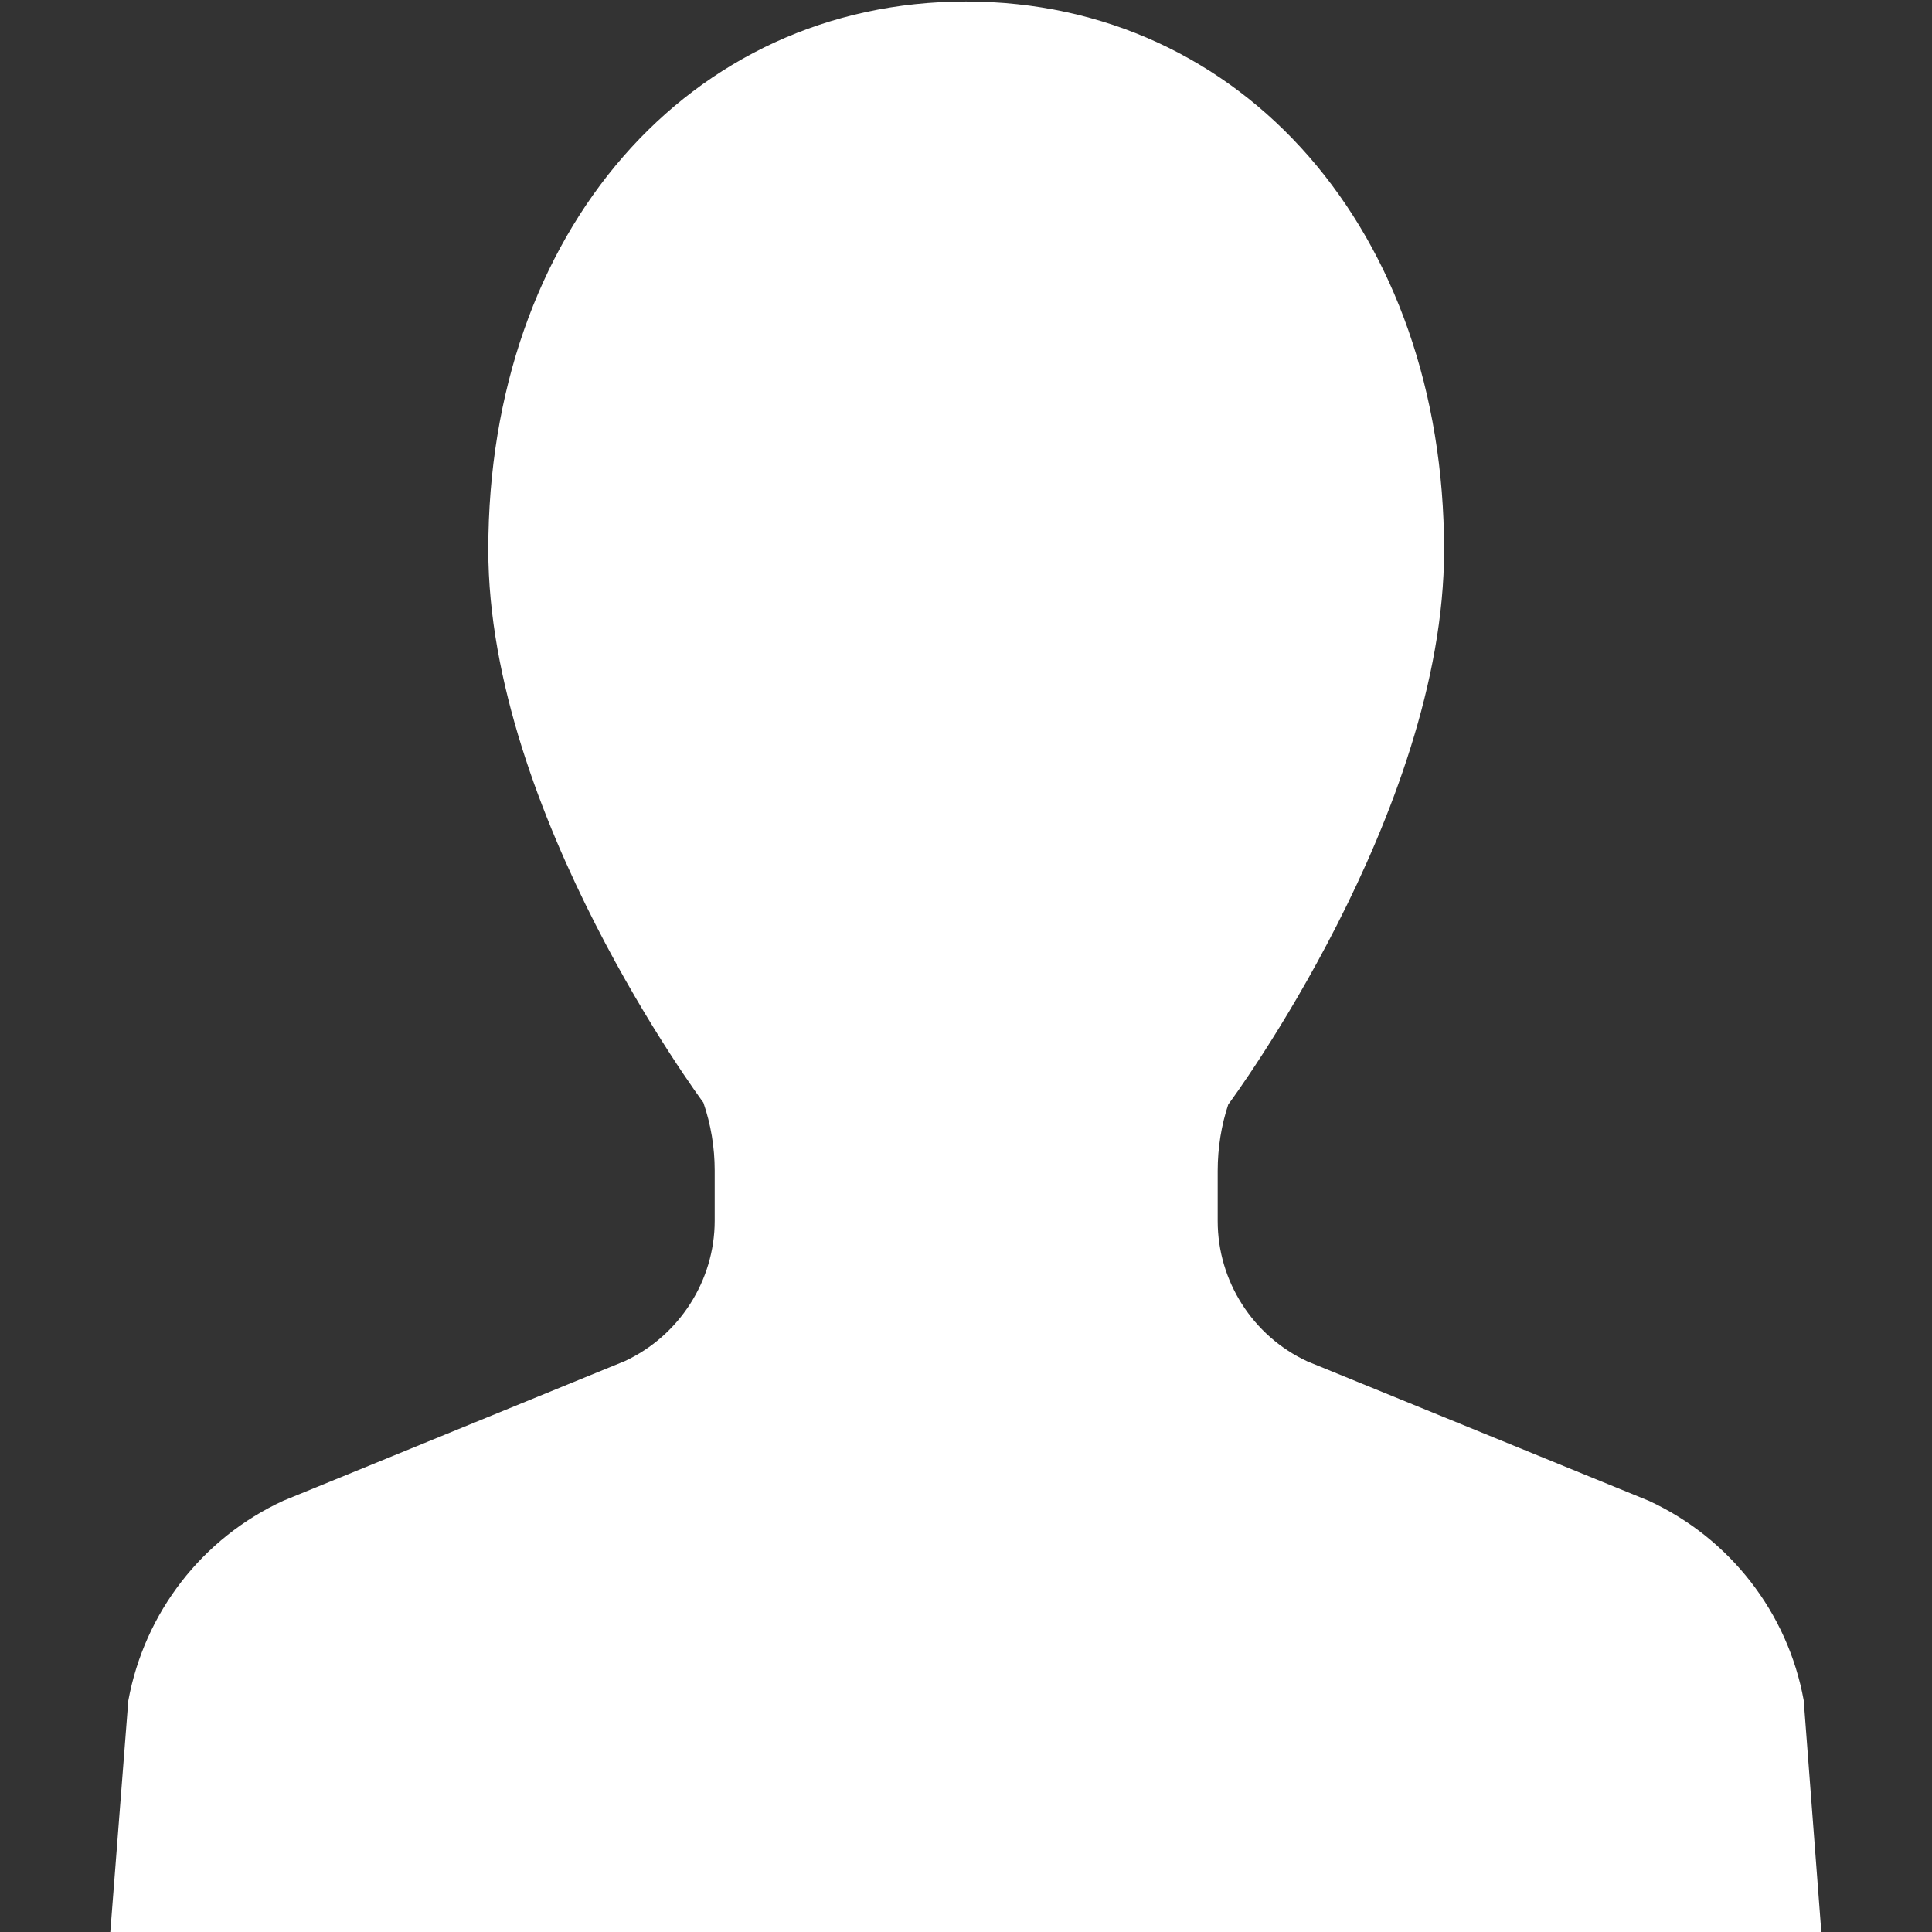
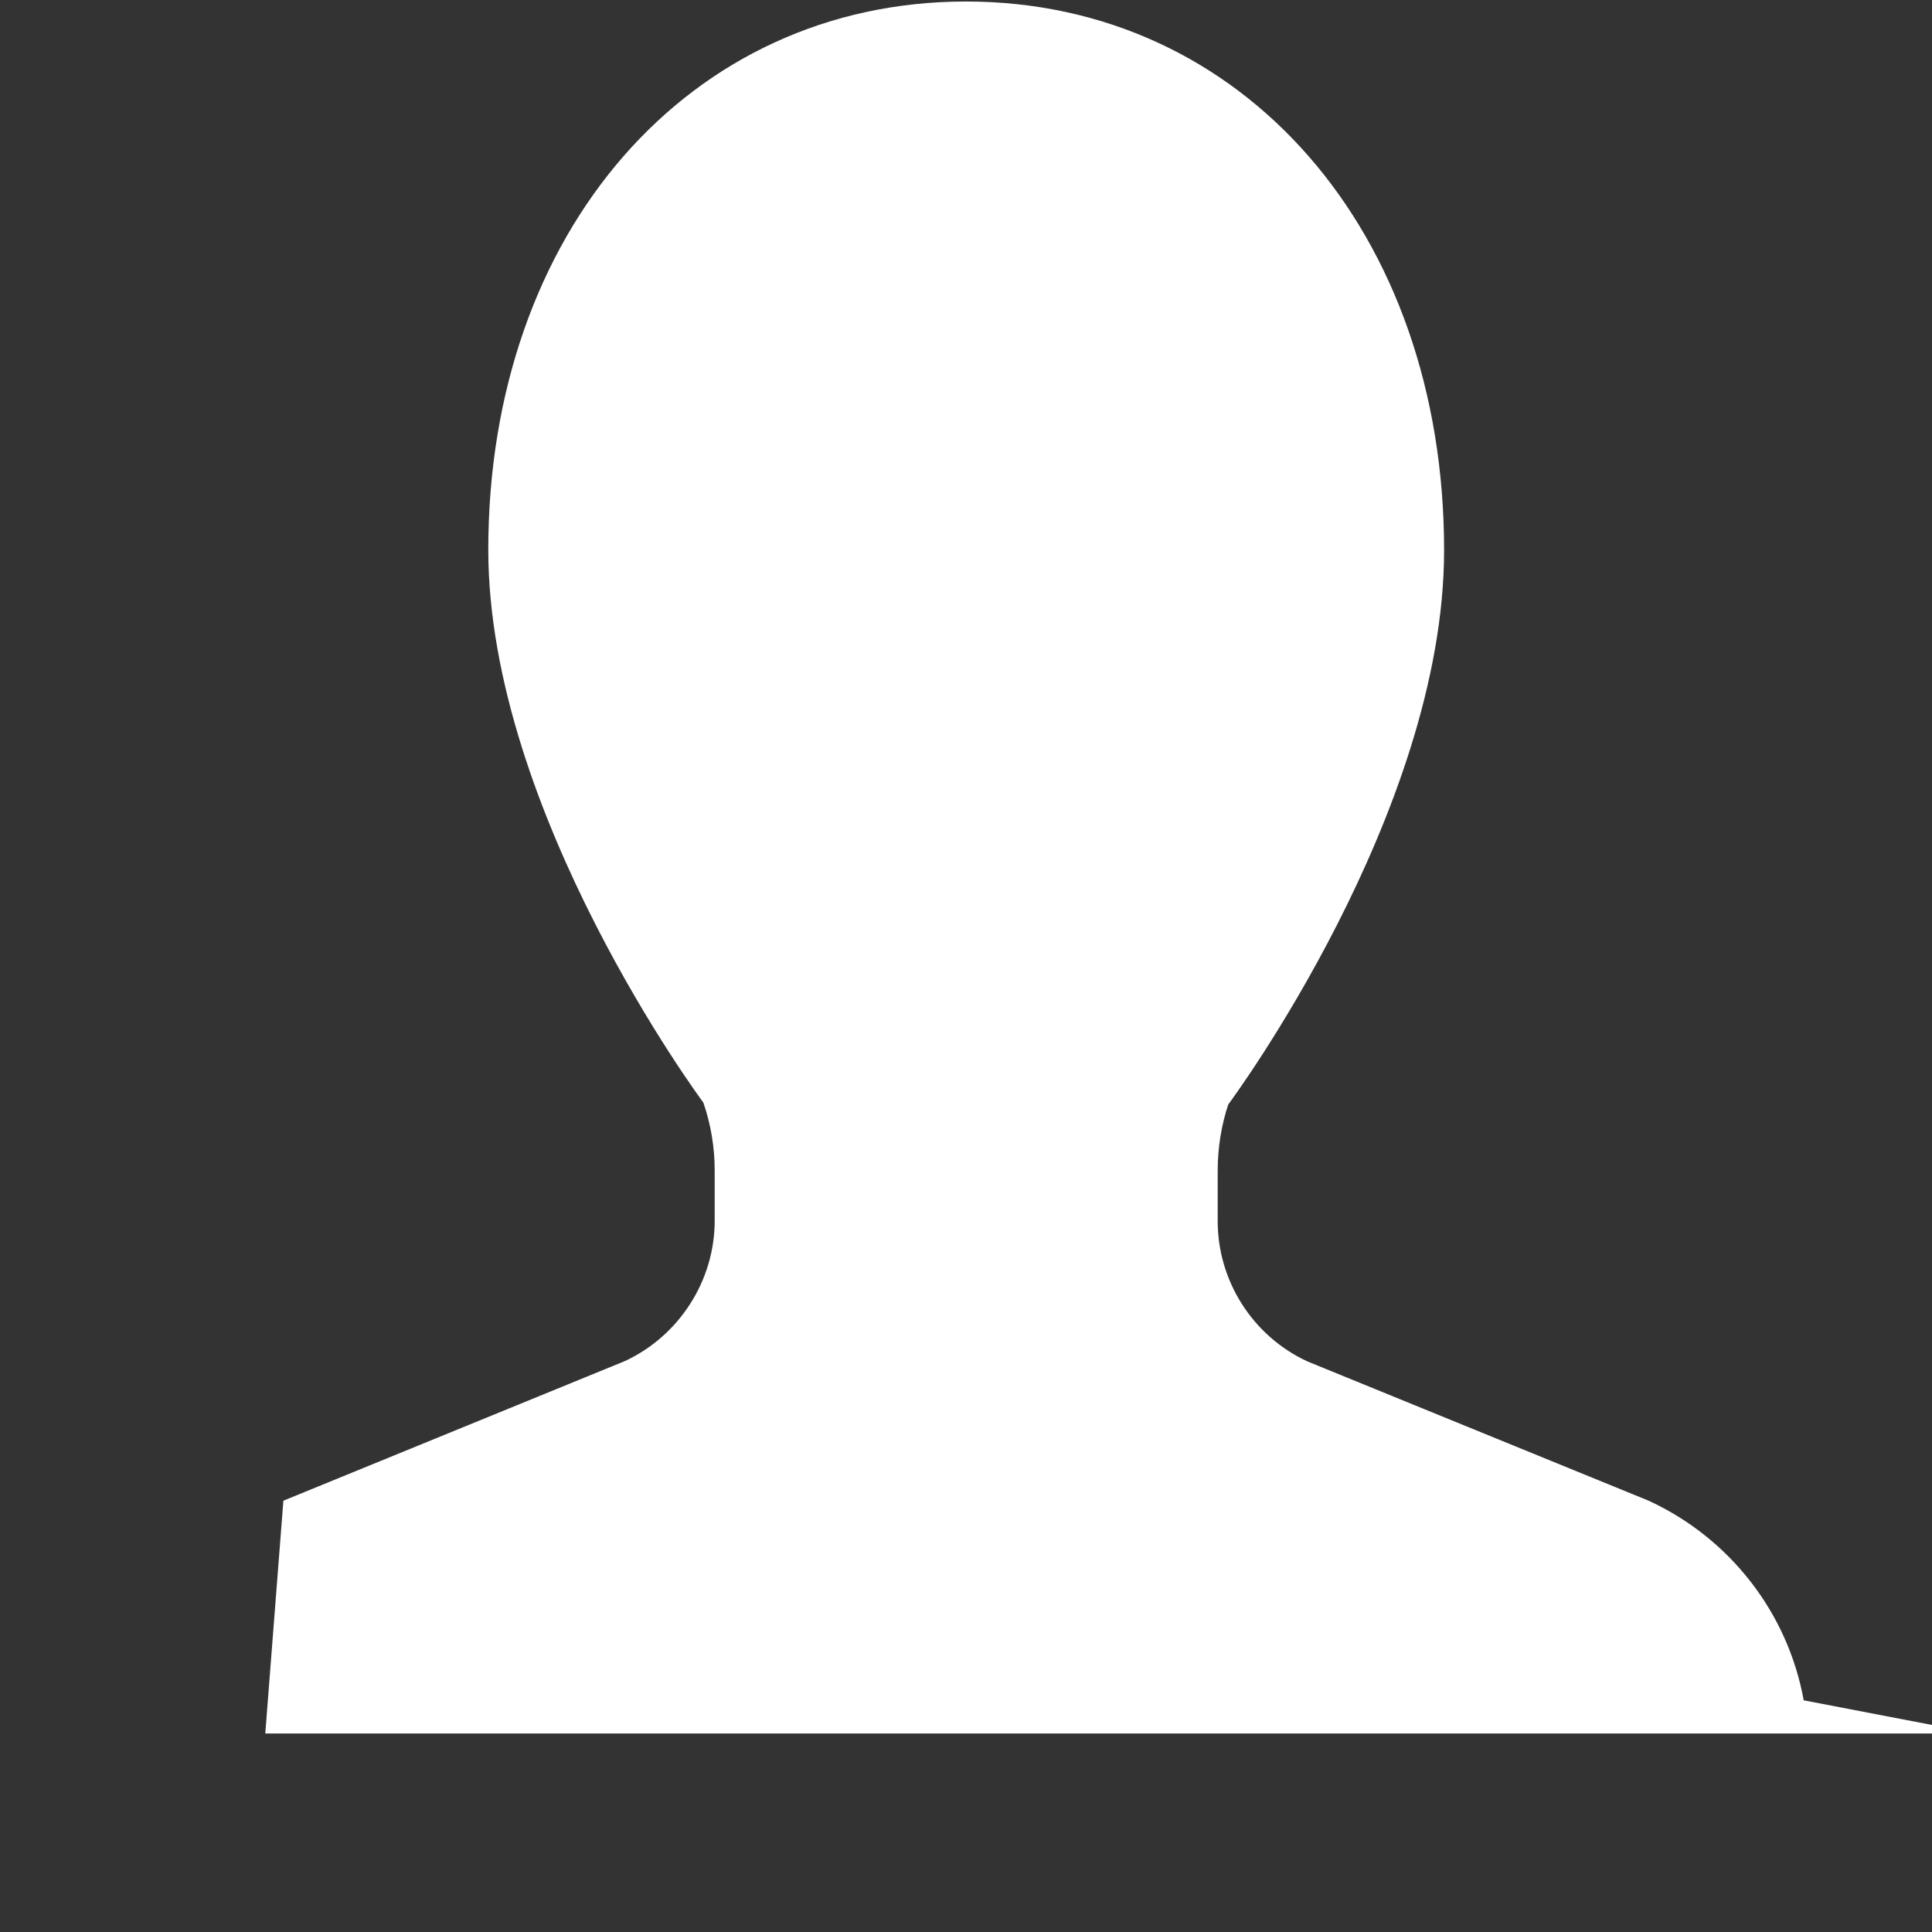
<svg xmlns="http://www.w3.org/2000/svg" version="1.1" id="_x32_" x="0px" y="0px" viewBox="0 0 512 512" style="enable-background:new 0 0 512 512;" xml:space="preserve">
  <rect x="0" y="0" width="512" height="512" fill="#333333" stroke="none" />
  <style type="text/css">
	.st0{fill:#FFFFFF;}
</style>
  <g>
-     <path class="st0" d="M478,450.6c-4.2-23.2-19.6-43-41.1-52.9l-90.4-36.9c-14.5-6.7-23.8-21.3-23.8-37.2v-13.3   c0-6.2,1-12.2,2.8-17.6c0.6-0.8,57.2-77.2,57.2-146.9C382.7,61.5,329.4,0.4,256,0.4S129.4,61.5,129.4,145.7   c0,69.7,56.7,146.1,57,146.5c2,5.8,3,11.9,3,18v13.3c0,15.9-9.4,30.5-23.8,37.2l-90.5,37c-21.5,9.9-36.8,29.6-41.1,53l-4.8,61.7   h453.5L478,450.6z" />
+     <path class="st0" d="M478,450.6c-4.2-23.2-19.6-43-41.1-52.9l-90.4-36.9c-14.5-6.7-23.8-21.3-23.8-37.2v-13.3   c0-6.2,1-12.2,2.8-17.6c0.6-0.8,57.2-77.2,57.2-146.9C382.7,61.5,329.4,0.4,256,0.4S129.4,61.5,129.4,145.7   c0,69.7,56.7,146.1,57,146.5c2,5.8,3,11.9,3,18v13.3c0,15.9-9.4,30.5-23.8,37.2l-90.5,37l-4.8,61.7   h453.5L478,450.6z" />
  </g>
</svg>